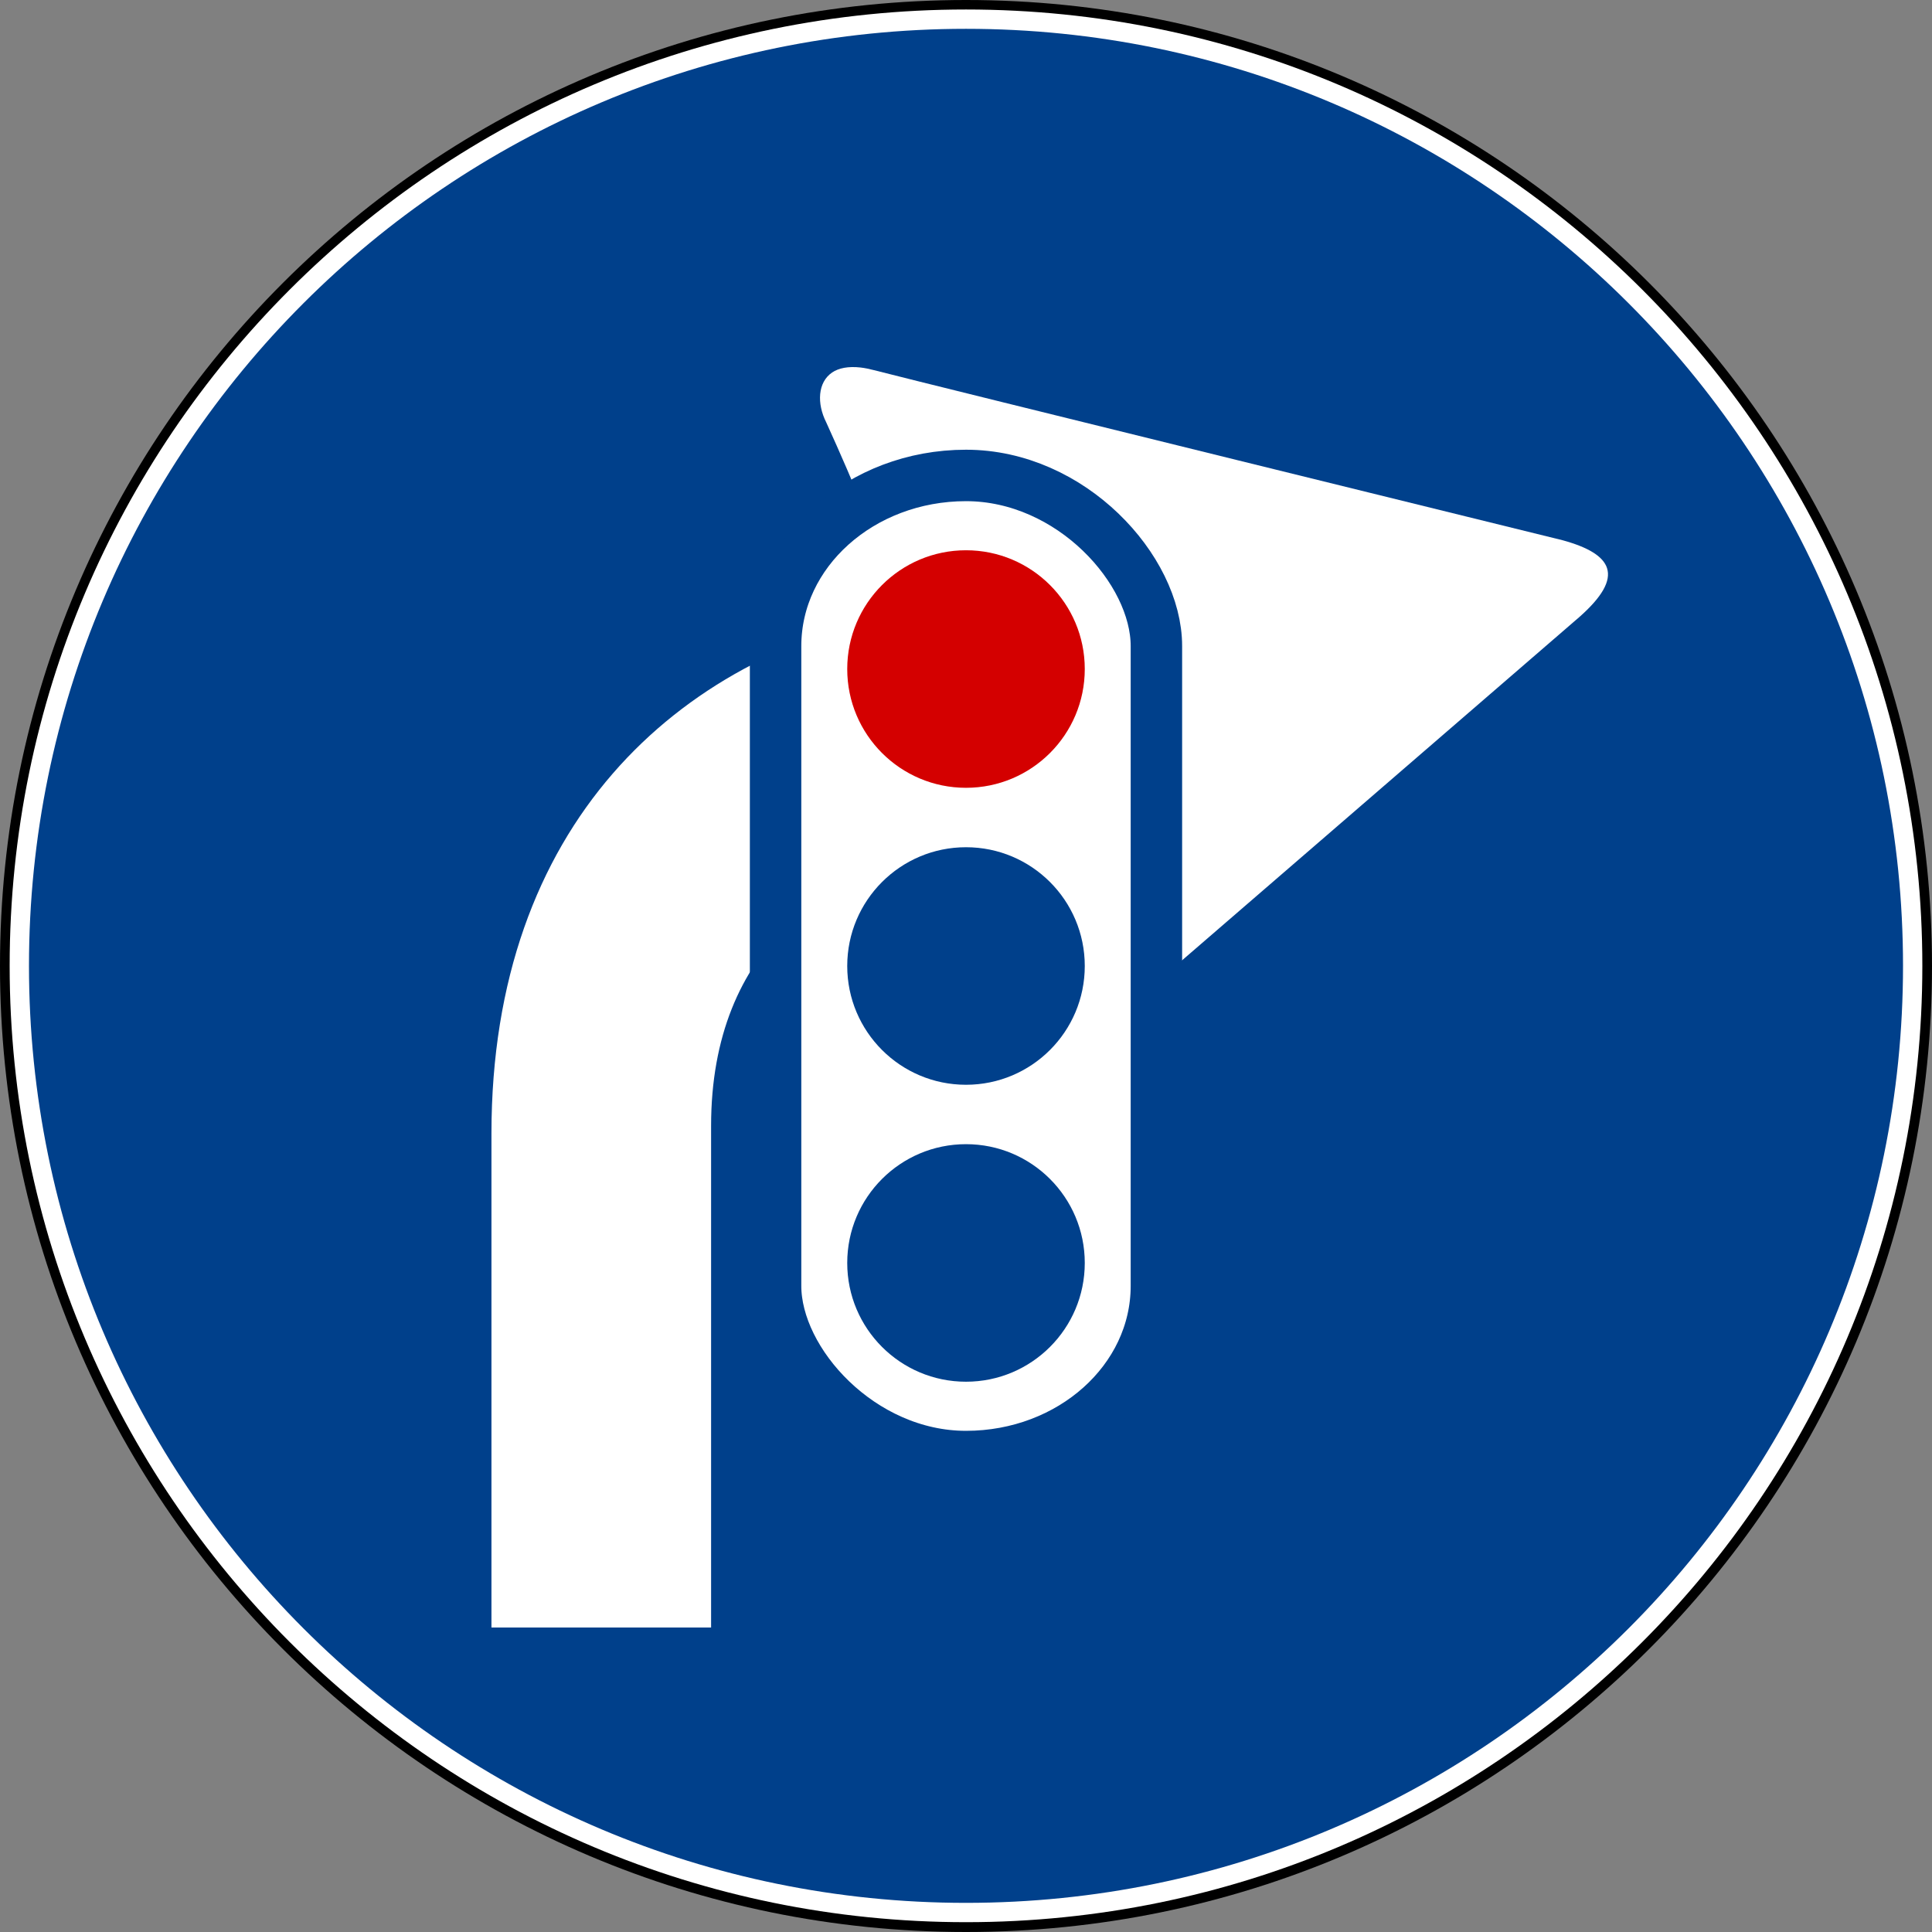
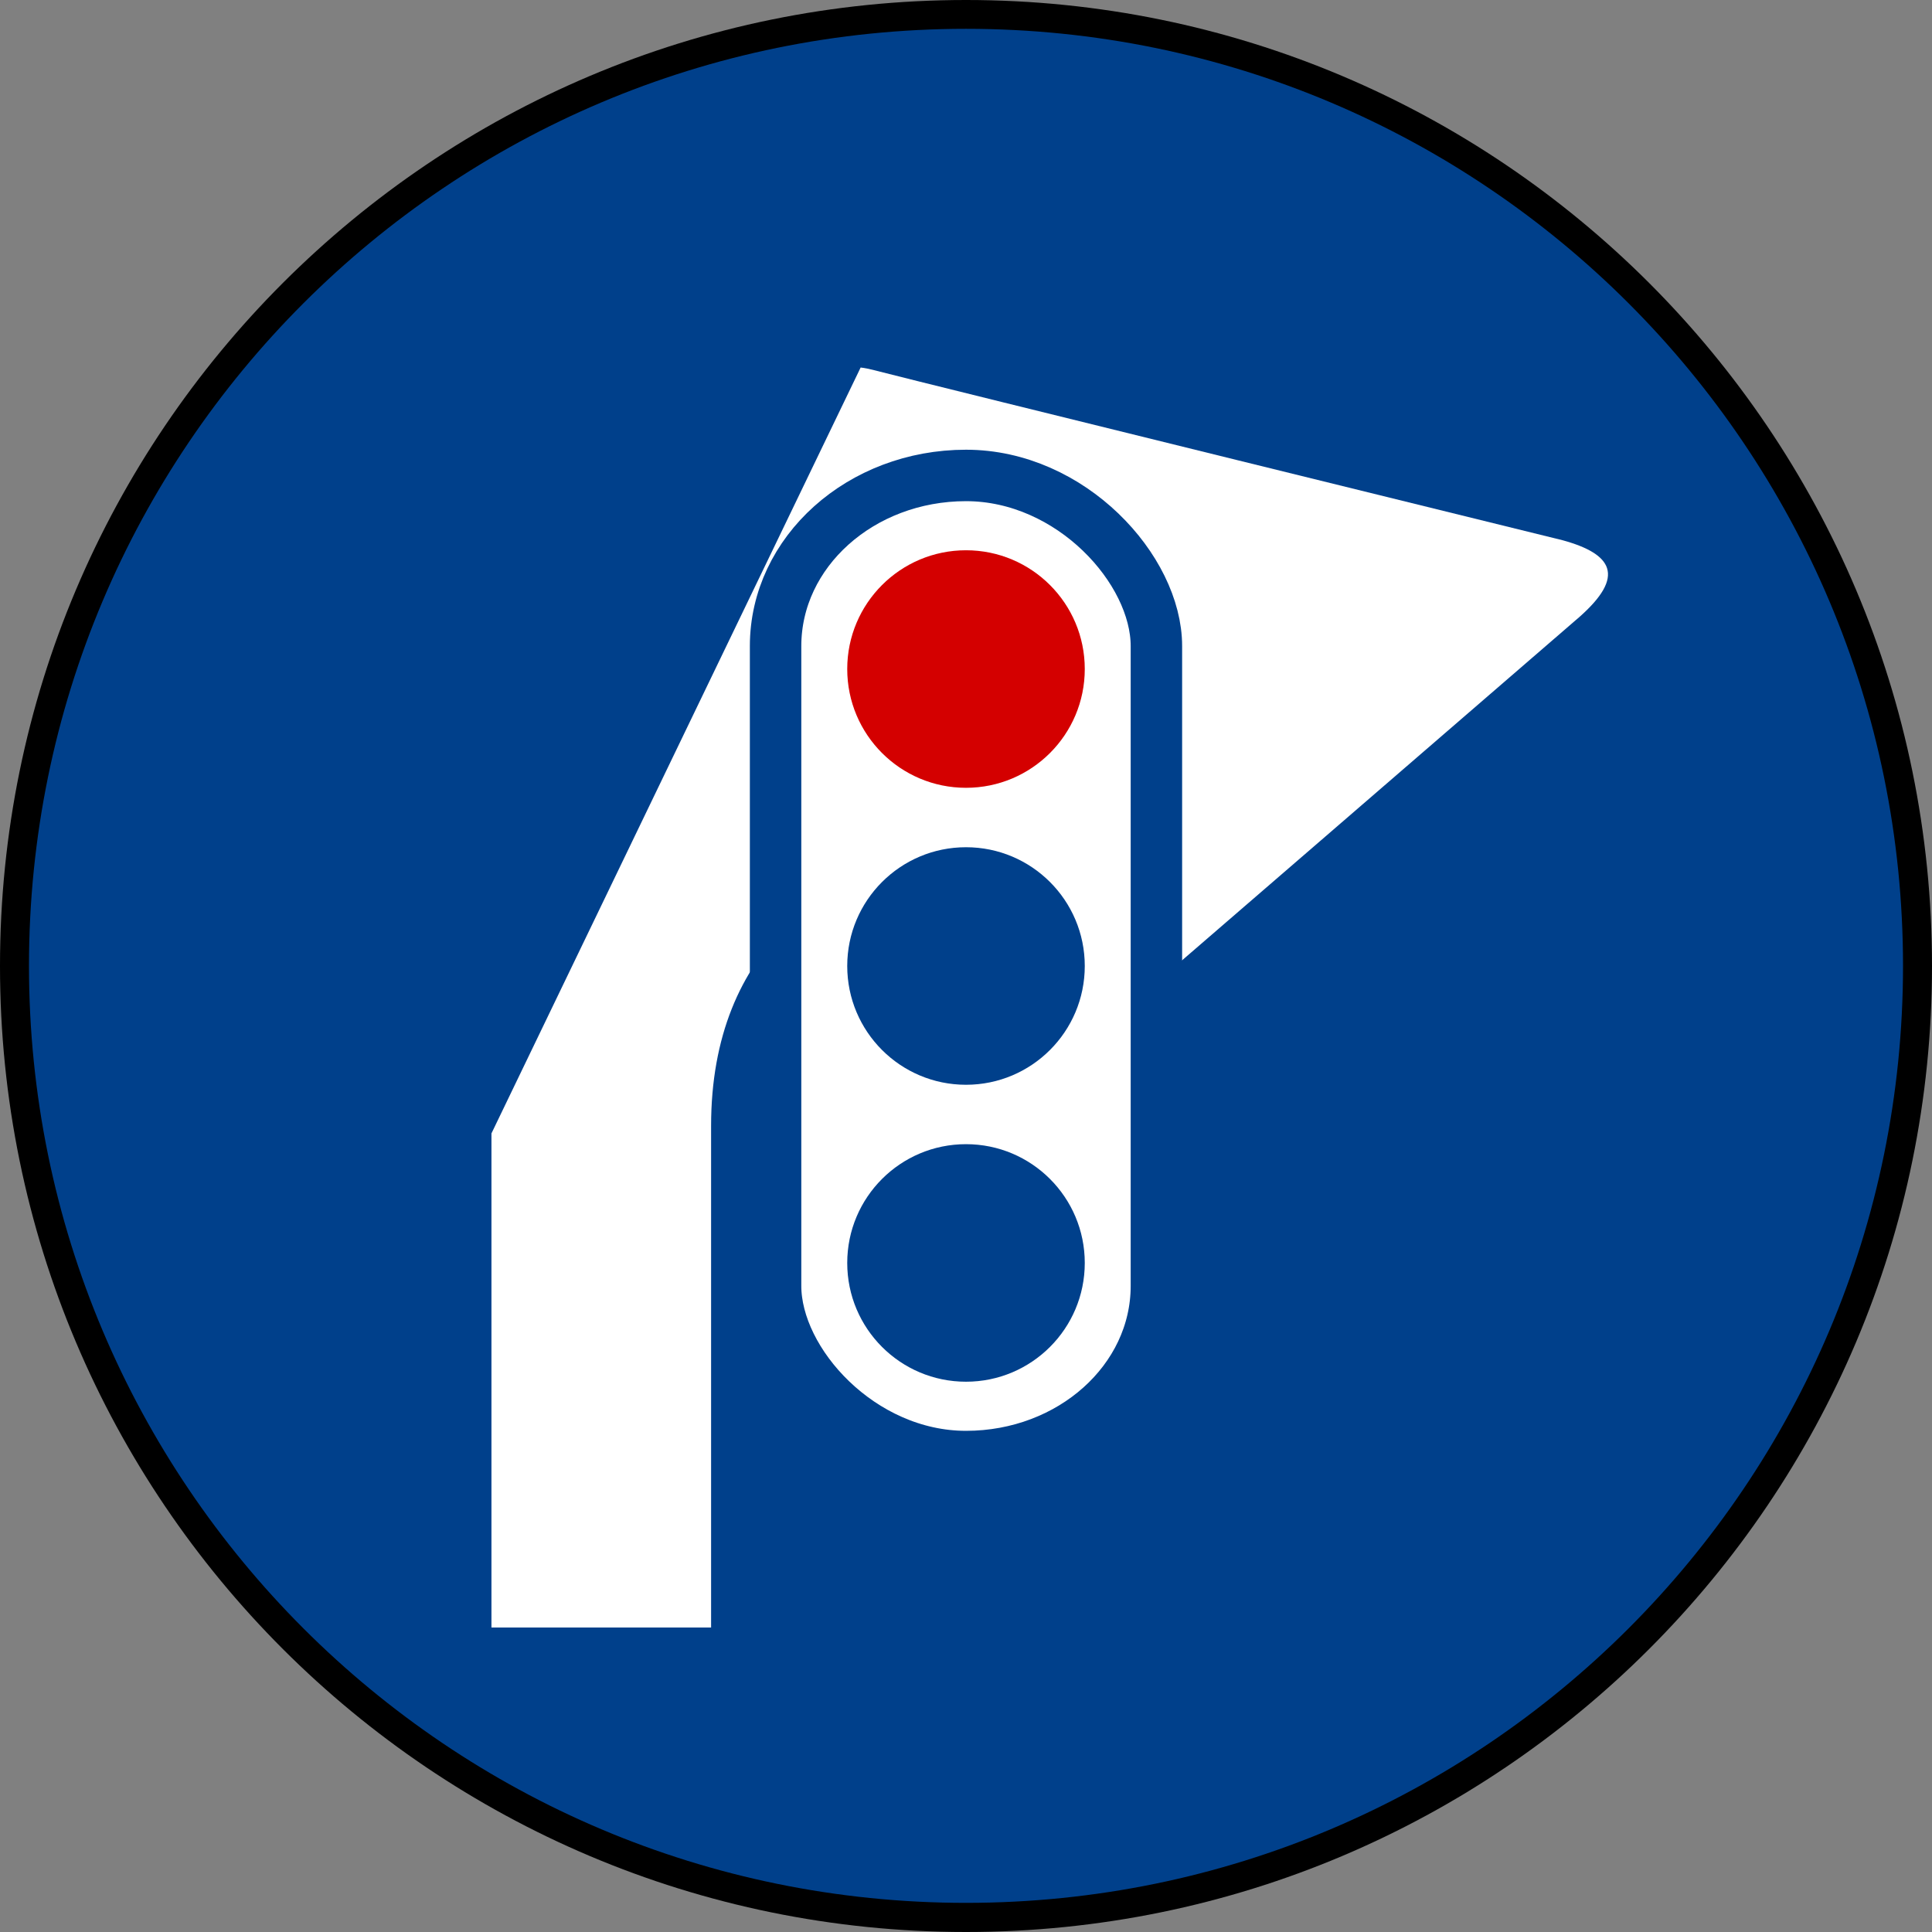
<svg xmlns="http://www.w3.org/2000/svg" xmlns:ns1="http://sodipodi.sourceforge.net/DTD/sodipodi-0.dtd" xmlns:ns2="http://www.inkscape.org/namespaces/inkscape" version="1.0" width="600" height="600" id="svg2" ns1:version="0.32" ns2:version="1.1 (c68e22c387, 2021-05-23)" ns1:docname="YesRightTurns.svg" ns2:output_extension="org.inkscape.output.svg.inkscape">
  <rect width="100%" height="100%" fill="#808080" stroke="none" />
  <ns1:namedview ns2:window-height="987" ns2:window-width="1680" ns2:pageshadow="2" ns2:pageopacity="0.0" guidetolerance="10.0" gridtolerance="10.0" objecttolerance="10.0" borderopacity="1.0" bordercolor="#666666" pagecolor="#ffffff" id="base" ns2:zoom="0.42111111" ns2:cx="-203.0343" ns2:cy="328.89182" ns2:window-x="-8" ns2:window-y="-8" ns2:current-layer="svg2" width="200px" height="200px" showgrid="false" ns2:showpageshadow="false" ns2:window-maximized="1" ns2:pagecheckerboard="0" />
  <defs id="defs4" />
  <g id="g1882" transform="matrix(3,0,0,3,-776.094,52.488)" />
  <g id="g2461" transform="matrix(3,0,0,3,-471.706,24.491)" />
  <g id="g1882-9" transform="matrix(3,0,0,3,-776.094,52.488)" />
  <g id="g2461-4" transform="matrix(3,0,0,3,-471.706,24.491)" />
  <path d="m 600,300 c 0.028,165.677 -134.295,300 -300,300 C 134.295,600 -0.028,465.677 0,300 -0.028,134.323 134.295,0 300,0 c 165.705,0 300.028,134.323 300,300 l 0,0 z" style="fill:#000000;fill-opacity:1;fill-rule:evenodd;stroke:none" id="path2683-8" />
-   <path d="m 597,299.95 c 0,164.029 -132.971,297 -297,297 -164.029,0 -297,-132.971 -297,-297 0,-164.029 132.971,-297 297,-297 164.029,0 297,132.971 297,297 l 0,0 z" style="fill:#ffffff;fill-opacity:1;fill-rule:evenodd;stroke:none" id="path2685-8" />
  <path style="fill:#00408b;fill-opacity:1;fill-rule:evenodd;stroke:none" d="m 300,8.95 c -160.715,0 -291,130.285 -291,291 0,160.715 130.285,291 291,291 160.715,0 291,-130.285 291,-291 0,-160.715 -130.285,-291 -291,-291 z" id="path1877-2" ns1:nodetypes="cssss" />
-   <path style="fill:#ffffff;fill-opacity:1;fill-rule:evenodd;stroke:none" d="m 267.277,114.136 c 1.287,0.144 2.697,0.44 4.195,0.83 16.48,4.283 213.782,52.804 213.782,52.804 8.059,2.205 12.652,5.037 13.823,8.667 1.285,3.984 -1.552,8.929 -8.452,15.062 0,0 -155.073,134.048 -168.006,145.124 -12.543,10.742 -20.755,2.143 -20.621,-8.294 -0.187,-21.359 -2.414,-42.614 -4.566,-63.834 -39.666,3.994 -76.597,29.341 -76.597,85.146 l 0,155.802 -68.212,0 0,-153.449 c 0,-95.888 57.854,-148.213 127.717,-161.625 -6.804,-20.082 -14.956,-39.886 -23.758,-59.218 -2.936,-5.826 -2.658,-12.423 1.85,-15.475 2.028,-1.373 4.983,-1.972 8.846,-1.54 z" id="path1940" ns1:nodetypes="cscsssccccccccsc" />
+   <path style="fill:#ffffff;fill-opacity:1;fill-rule:evenodd;stroke:none" d="m 267.277,114.136 c 1.287,0.144 2.697,0.44 4.195,0.83 16.48,4.283 213.782,52.804 213.782,52.804 8.059,2.205 12.652,5.037 13.823,8.667 1.285,3.984 -1.552,8.929 -8.452,15.062 0,0 -155.073,134.048 -168.006,145.124 -12.543,10.742 -20.755,2.143 -20.621,-8.294 -0.187,-21.359 -2.414,-42.614 -4.566,-63.834 -39.666,3.994 -76.597,29.341 -76.597,85.146 l 0,155.802 -68.212,0 0,-153.449 z" id="path1940" ns1:nodetypes="cscsssccccccccsc" />
  <g id="g847" transform="matrix(6.828,0,0,6.828,298.499,169.722)" style="stroke:#000000;stroke-opacity:1">
    <rect style="fill:#ffffff;fill-opacity:1;stroke:#00408b;stroke-width:2.34;stroke-miterlimit:10;stroke-dasharray:none;stroke-opacity:1" id="rect10-8" width="17.321" height="44.624" x="-8.441" y="-3.232" rx="8.661" ry="7.761" />
    <circle style="fill:#00408b;fill-opacity:1;stroke:#000000;stroke-width:0;stroke-miterlimit:10;stroke-opacity:1" id="path835" cx="0.22" cy="32.586" r="5.402" />
    <circle style="fill:#00408b;fill-opacity:1;stroke:#000000;stroke-width:0;stroke-miterlimit:10;stroke-opacity:1" id="circle837" cx="0.22" cy="19.08" r="5.402" />
    <circle style="fill:#d40000;fill-opacity:1;stroke:#000000;stroke-width:0;stroke-miterlimit:10;stroke-opacity:1" id="circle839" cx="0.22" cy="5.573" r="5.402" />
  </g>
</svg>